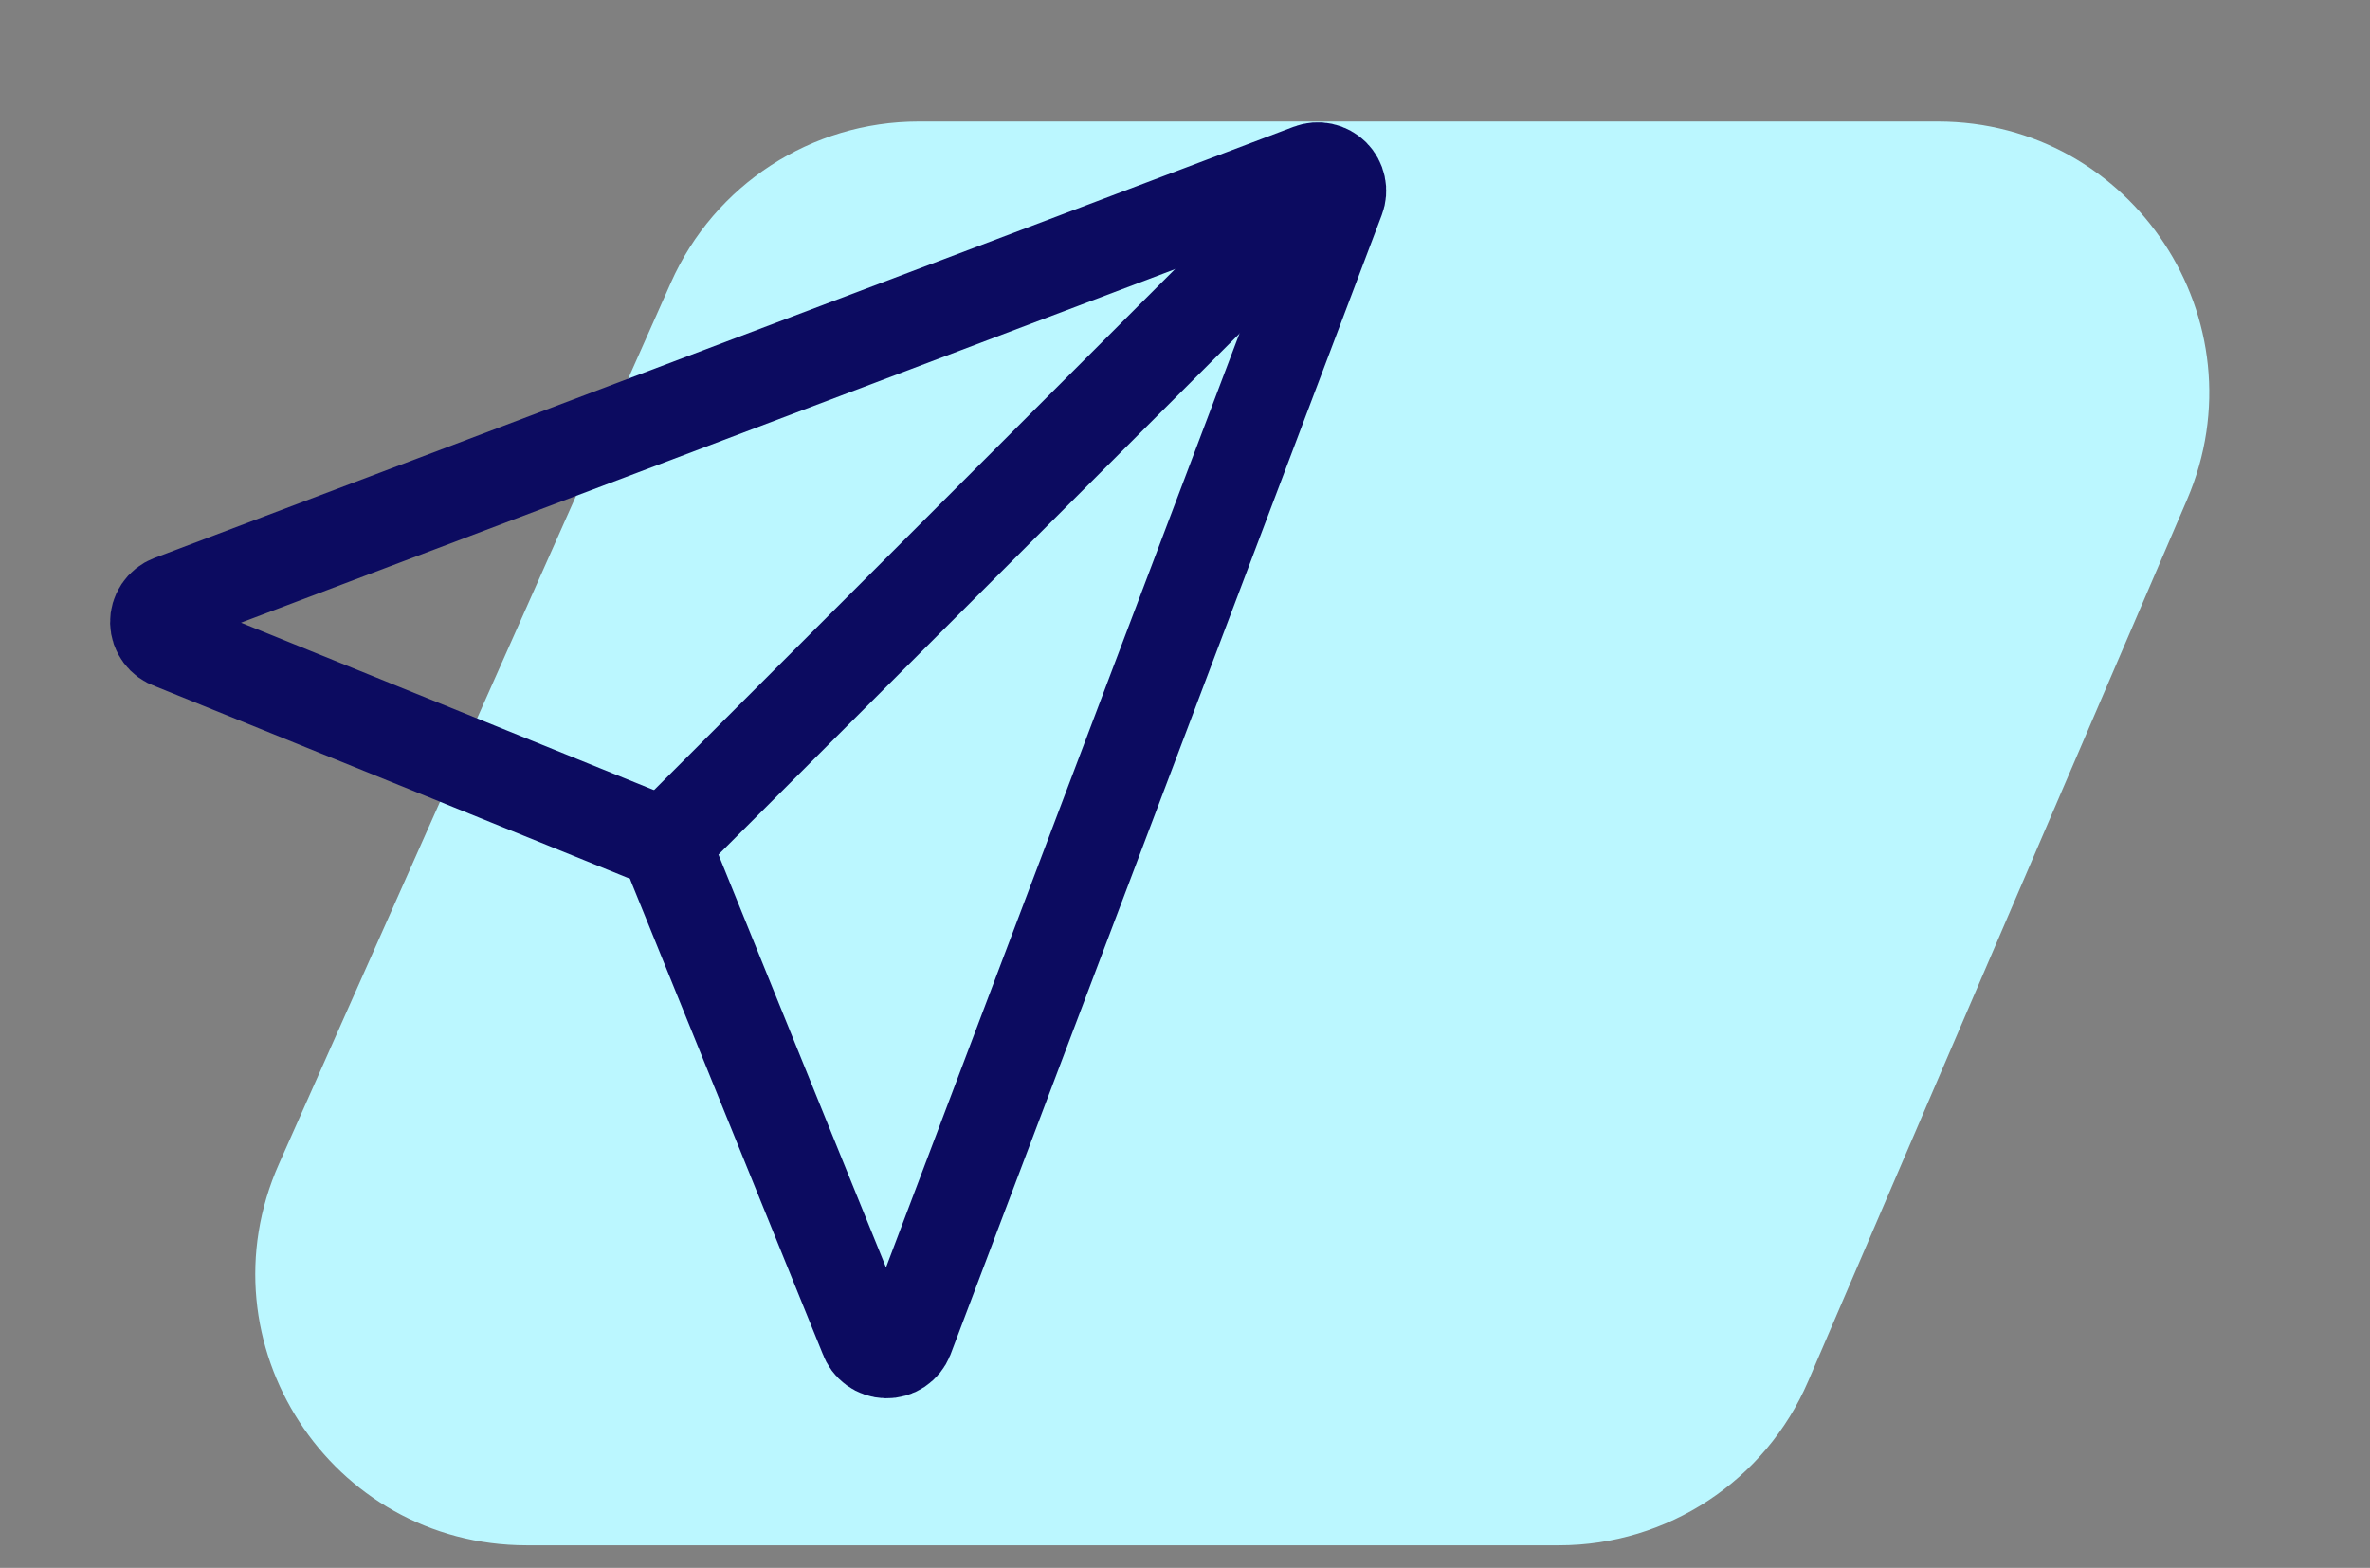
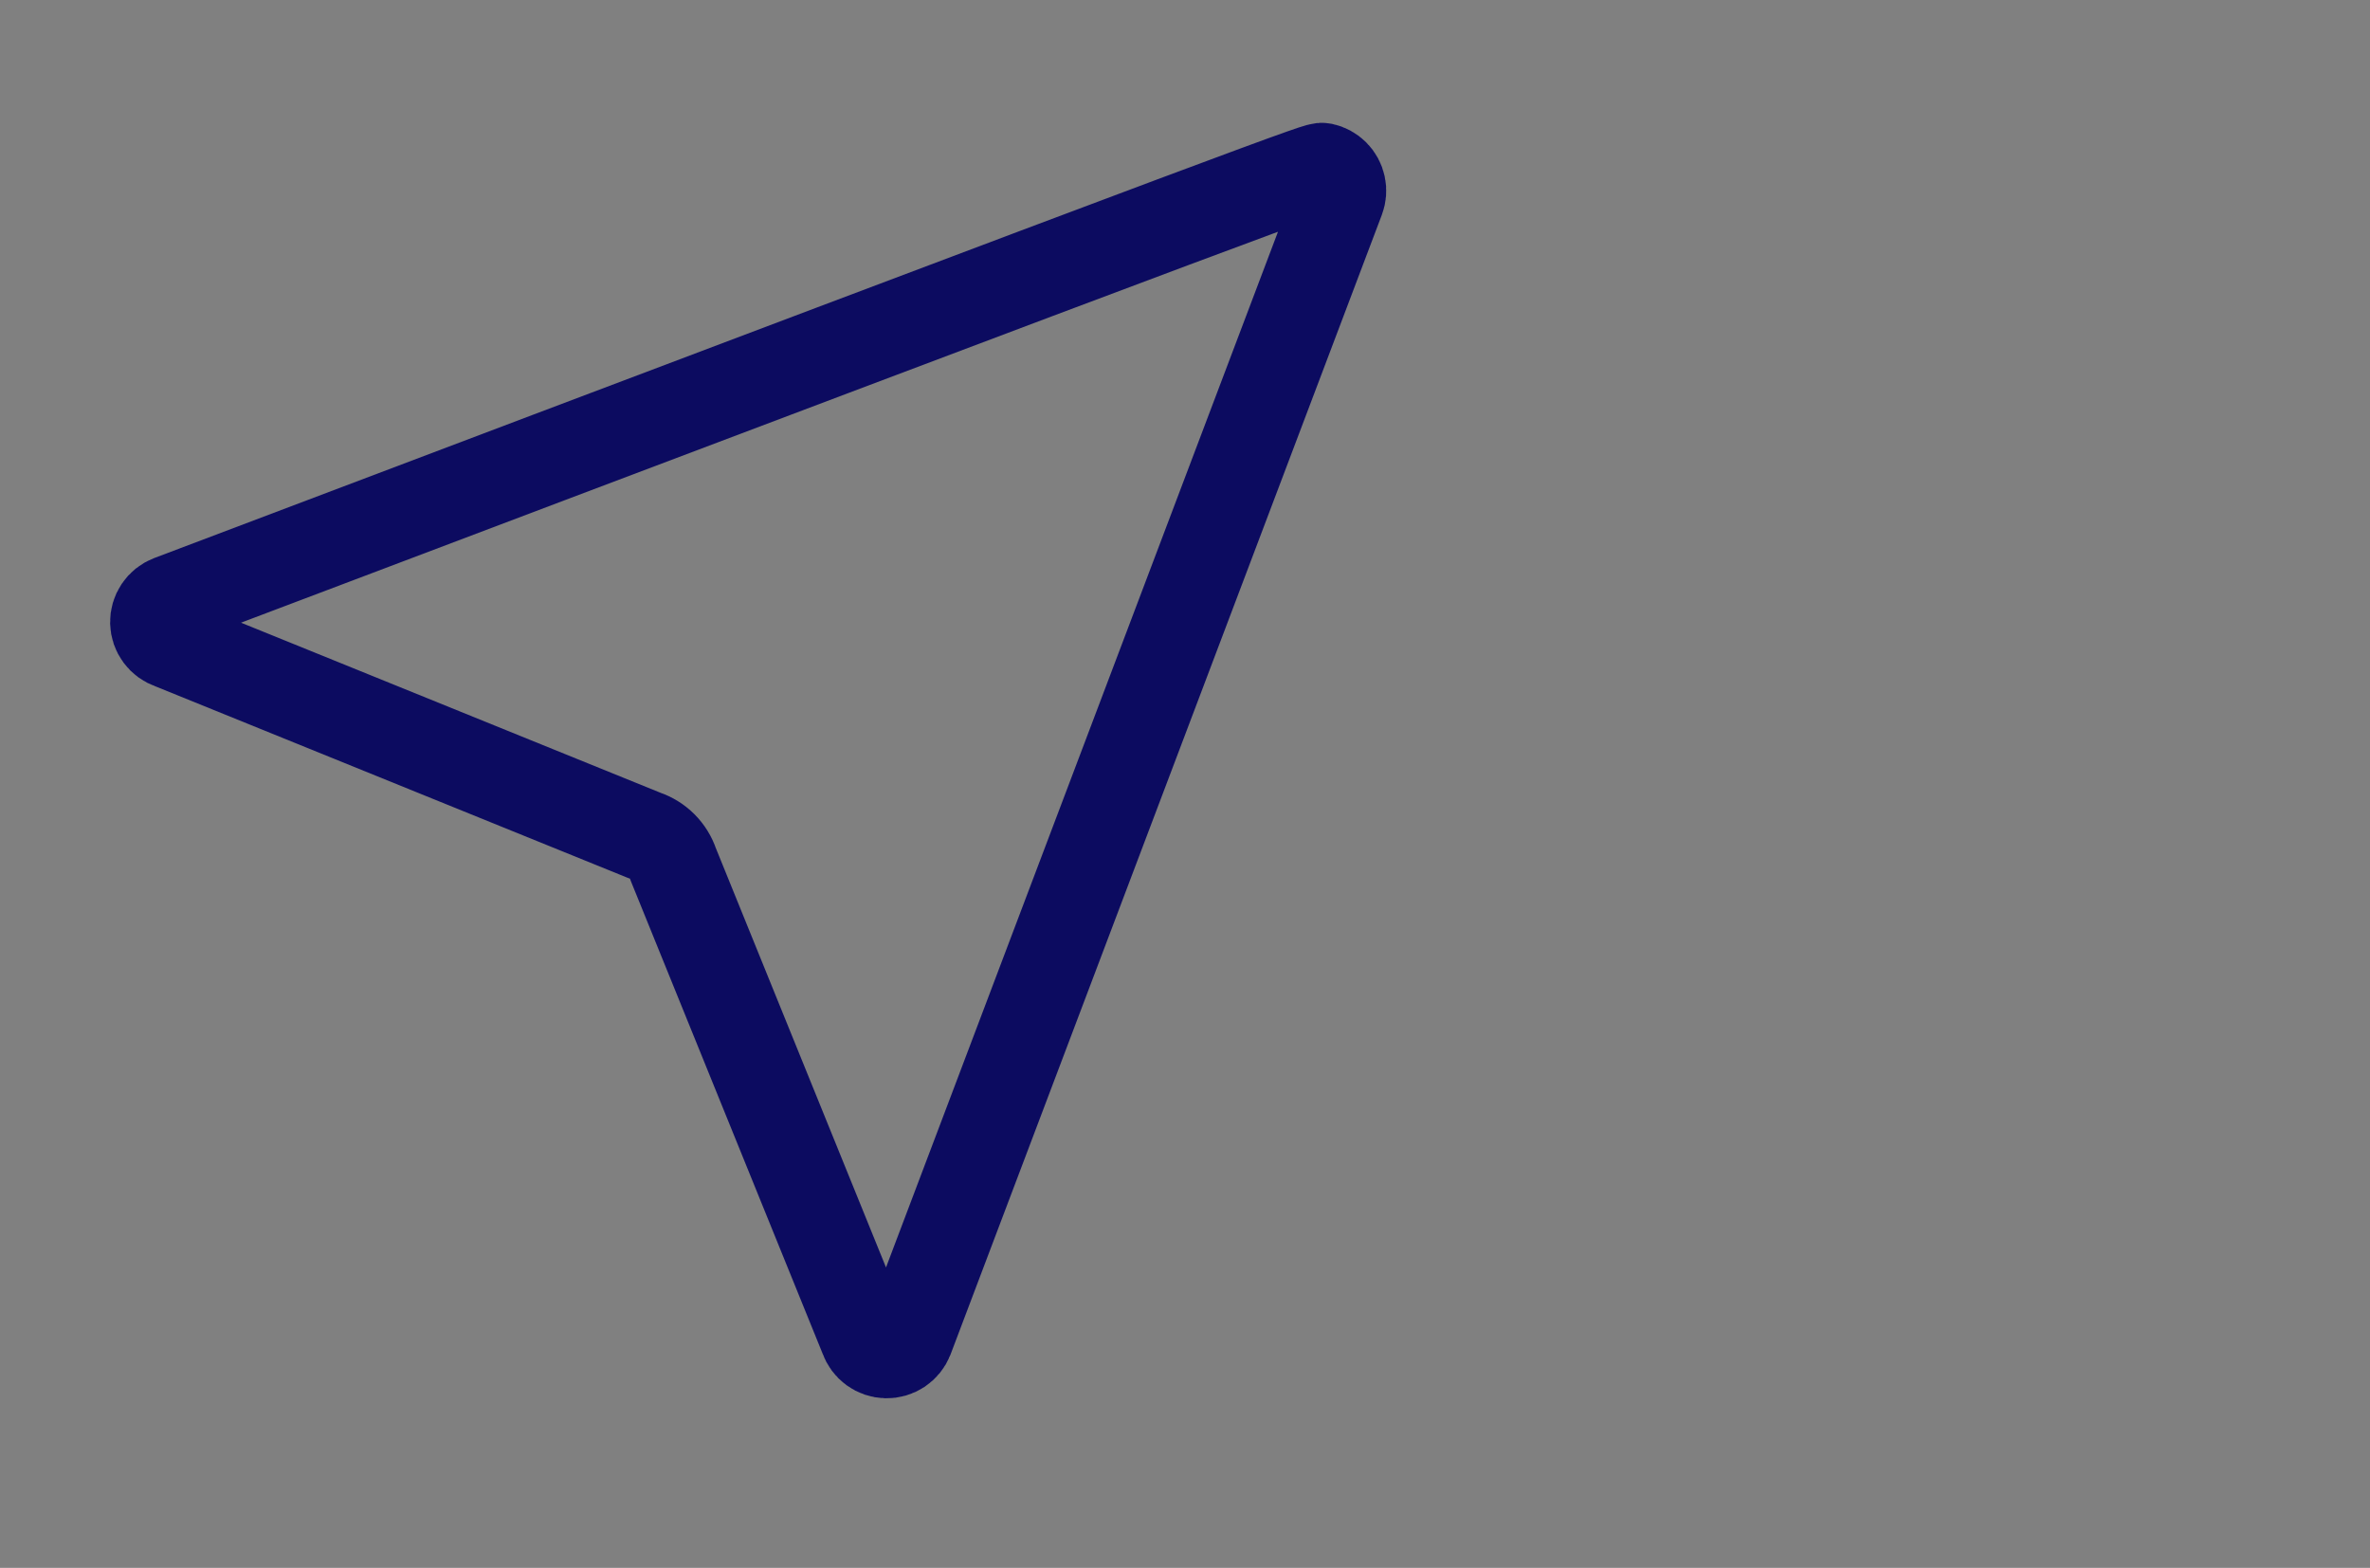
<svg xmlns="http://www.w3.org/2000/svg" width="65" height="43" viewBox="0 0 65 43" fill="none">
  <rect x="0" y="0" width="65" height="43" fill="#808080" stroke="none" />
-   <path d="M49.592 37.88C48.419 40.611 45.731 42.381 42.759 42.381H14.447C9.064 42.381 5.464 36.84 7.651 31.921L18.401 7.749C19.595 5.064 22.258 3.333 25.196 3.333H53.146C58.489 3.333 62.089 8.799 59.98 13.708L49.592 37.88Z" fill="#BBF7FF" />
-   <path d="M4.671 16.475L35.921 4.647C36.034 4.604 36.156 4.595 36.274 4.62C36.392 4.645 36.501 4.704 36.586 4.789C36.671 4.874 36.73 4.983 36.755 5.101C36.781 5.219 36.771 5.342 36.728 5.454L24.901 36.704C24.854 36.823 24.771 36.924 24.665 36.995C24.558 37.066 24.433 37.102 24.305 37.099C24.178 37.096 24.054 37.054 23.951 36.979C23.848 36.904 23.77 36.798 23.729 36.678L18.463 23.702C18.402 23.518 18.298 23.351 18.161 23.214C18.024 23.077 17.857 22.974 17.673 22.912L4.697 17.651C4.575 17.61 4.468 17.533 4.392 17.429C4.315 17.326 4.273 17.201 4.27 17.072C4.267 16.944 4.304 16.817 4.376 16.71C4.447 16.603 4.551 16.521 4.671 16.475V16.475Z" stroke="#0C0B60" stroke-width="2.5" stroke-linecap="round" stroke-linejoin="round" />
-   <path d="M36.458 4.917L18.255 23.12" stroke="#0C0B60" stroke-width="2.5" stroke-linecap="round" stroke-linejoin="round" />
+   <path d="M4.671 16.475C36.034 4.604 36.156 4.595 36.274 4.62C36.392 4.645 36.501 4.704 36.586 4.789C36.671 4.874 36.73 4.983 36.755 5.101C36.781 5.219 36.771 5.342 36.728 5.454L24.901 36.704C24.854 36.823 24.771 36.924 24.665 36.995C24.558 37.066 24.433 37.102 24.305 37.099C24.178 37.096 24.054 37.054 23.951 36.979C23.848 36.904 23.77 36.798 23.729 36.678L18.463 23.702C18.402 23.518 18.298 23.351 18.161 23.214C18.024 23.077 17.857 22.974 17.673 22.912L4.697 17.651C4.575 17.61 4.468 17.533 4.392 17.429C4.315 17.326 4.273 17.201 4.27 17.072C4.267 16.944 4.304 16.817 4.376 16.71C4.447 16.603 4.551 16.521 4.671 16.475V16.475Z" stroke="#0C0B60" stroke-width="2.5" stroke-linecap="round" stroke-linejoin="round" />
</svg>